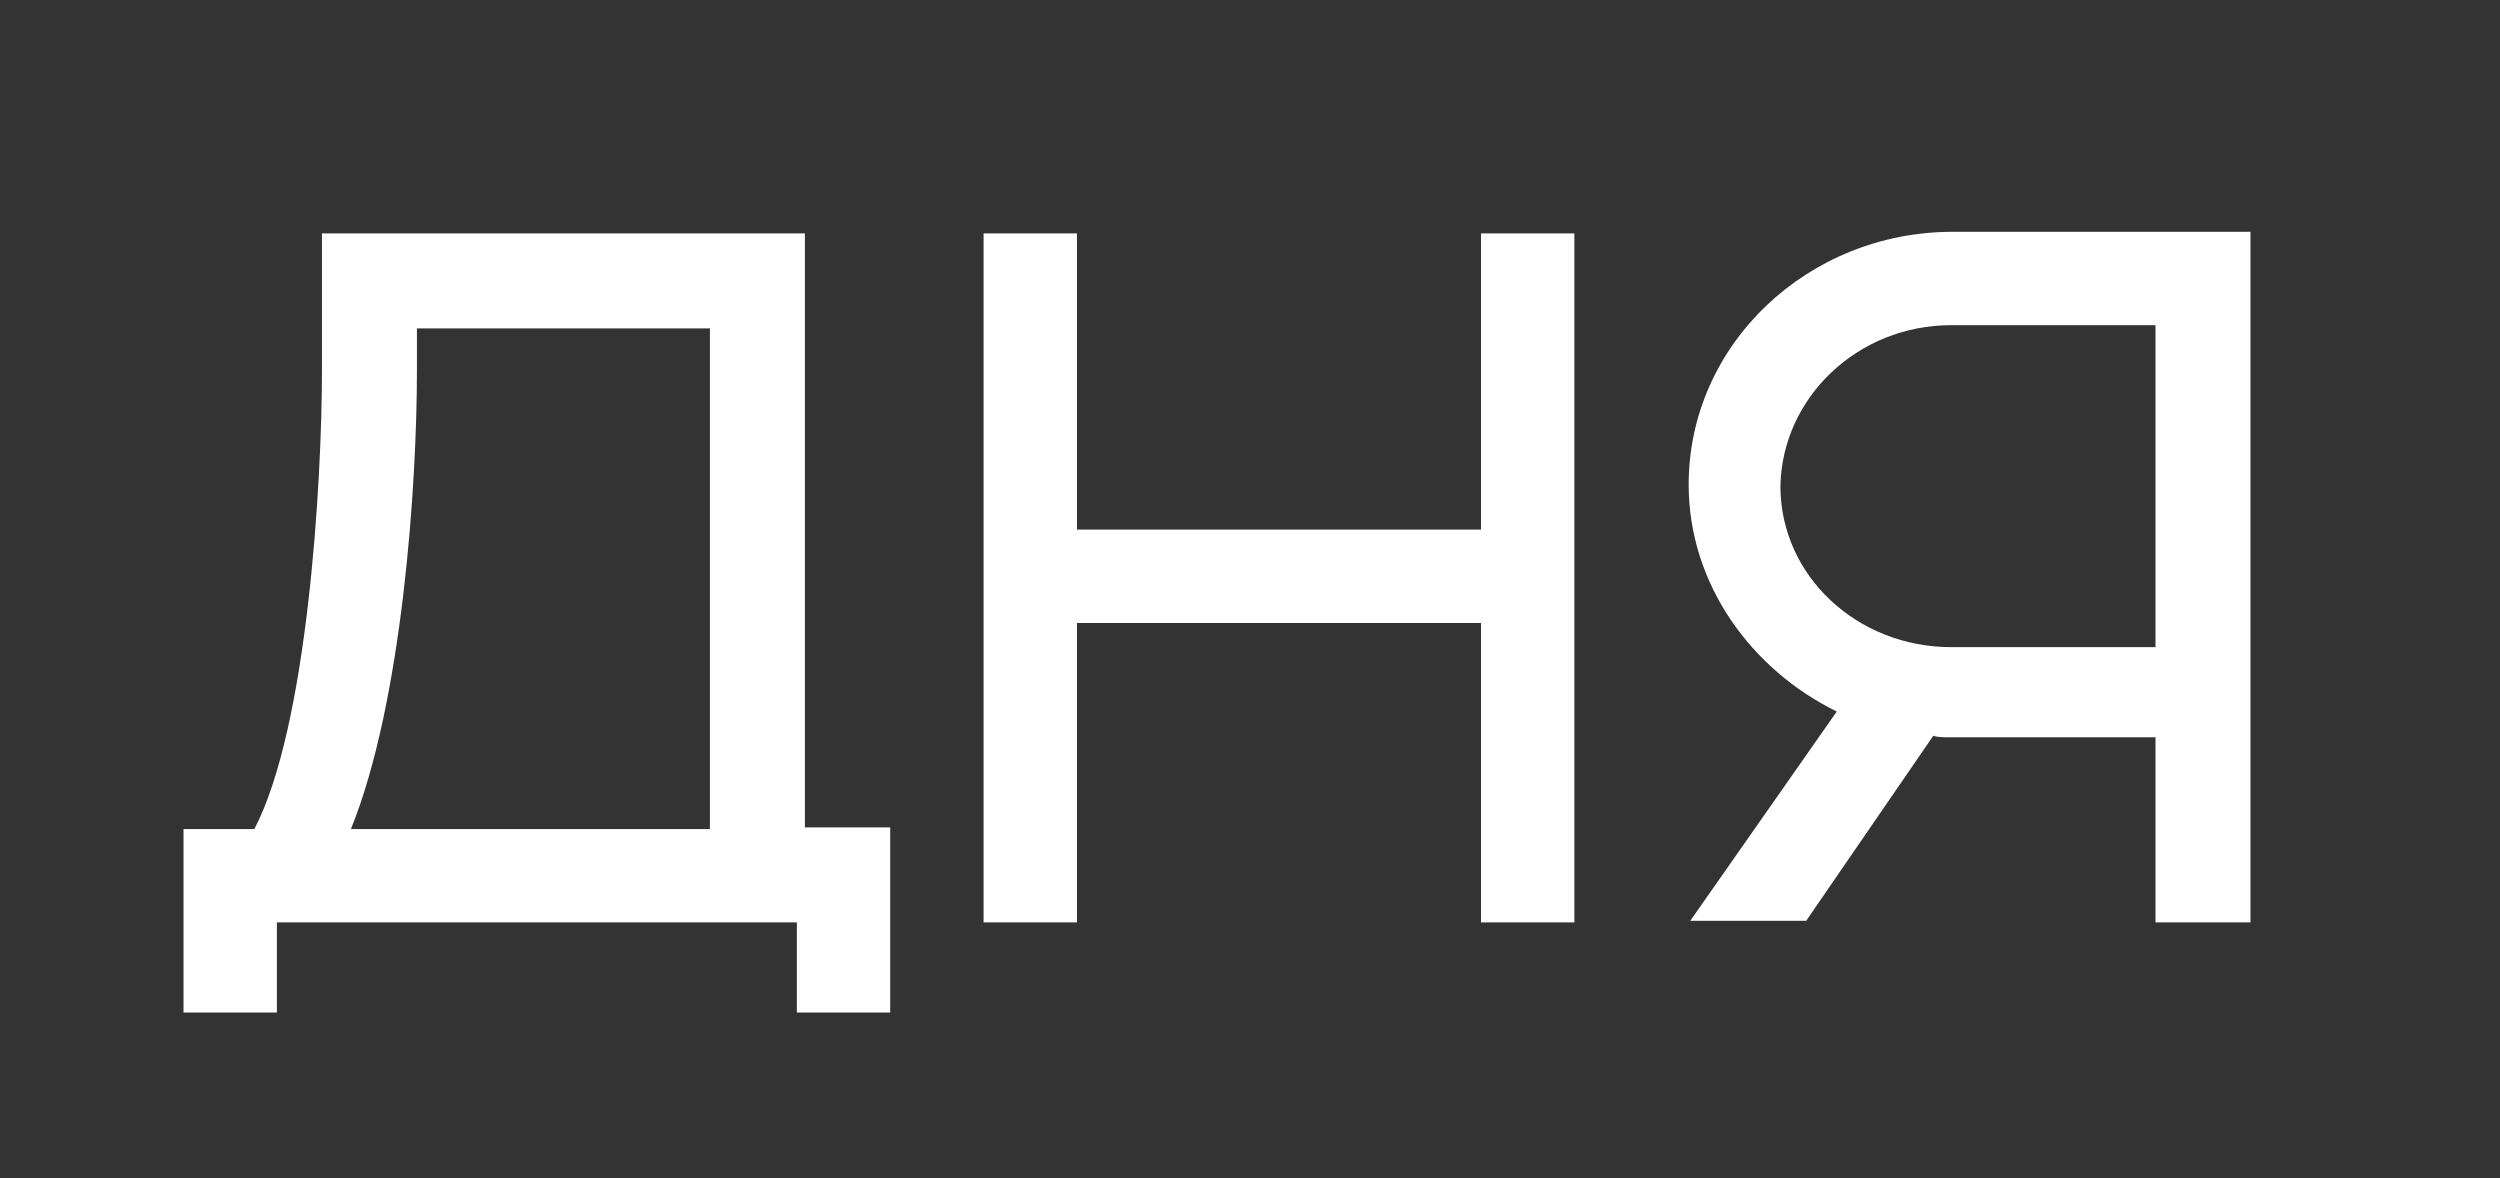
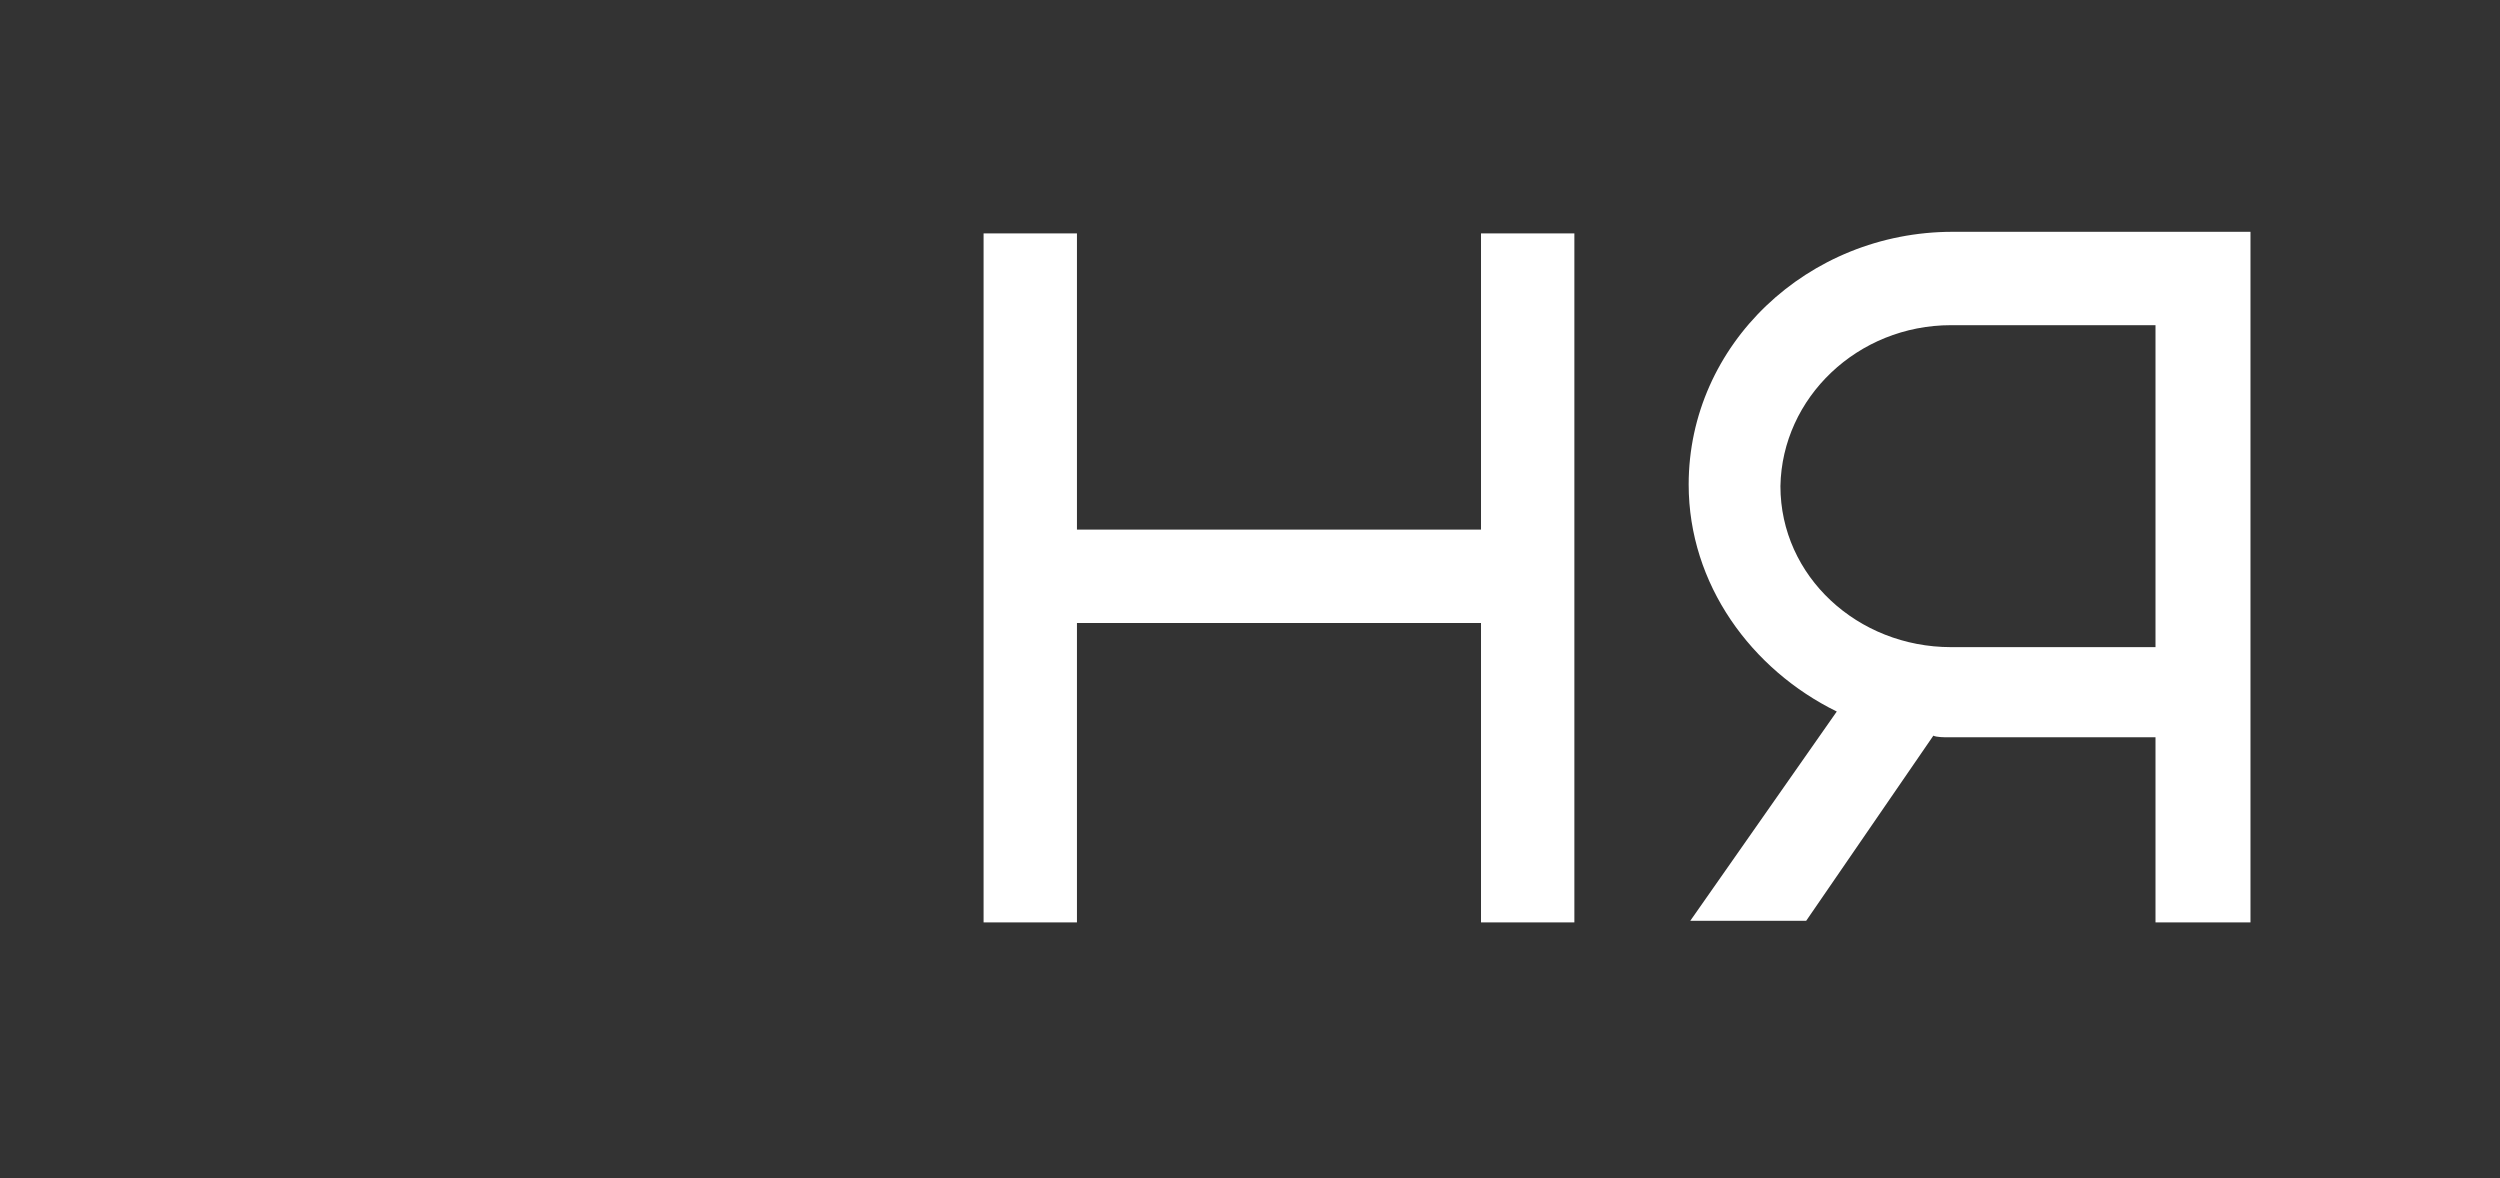
<svg xmlns="http://www.w3.org/2000/svg" id="Слой_1" x="0px" y="0px" viewBox="0 0 155.3 73.2" style="enable-background:new 0 0 155.3 73.2;" xml:space="preserve">
  <rect x="0" y="0" width="155.3" height="73.2" fill="#333333" stroke="none" />
  <style type="text/css"> .st0{fill:#FFFFFF;} </style>
  <g>
-     <path class="st0" d="M11.4,51.5h4.4C19.1,45.2,20,30,20,23v-8.5H50v36.9h5.3v11.5h-5.8v-5.6H17.2v5.6h-5.8V51.5z M21.8,51.5h22.3 V20.4H25.9V23C25.9,30.1,25,43.6,21.8,51.5z" />
    <path class="st0" d="M61.1,14.5h5.8v18.4H92V14.5h5.8v42.8H92V38.7H66.9v18.6h-5.8V14.5z" />
    <path class="st0" d="M139.7,57.3h-5.8V45.8H121c-0.2,0-0.7,0-0.9-0.1l-7.9,11.5h-7.2l9.1-13c-5.3-2.6-9.2-7.9-9.2-14.1 c0-8.7,7.4-15.7,16.4-15.7h18.5V57.3z M133.9,40.2V20.2h-12.7c-5.8,0-10.5,4.5-10.6,10c0,5.6,4.8,10,10.6,10H133.9z" />
  </g>
</svg>